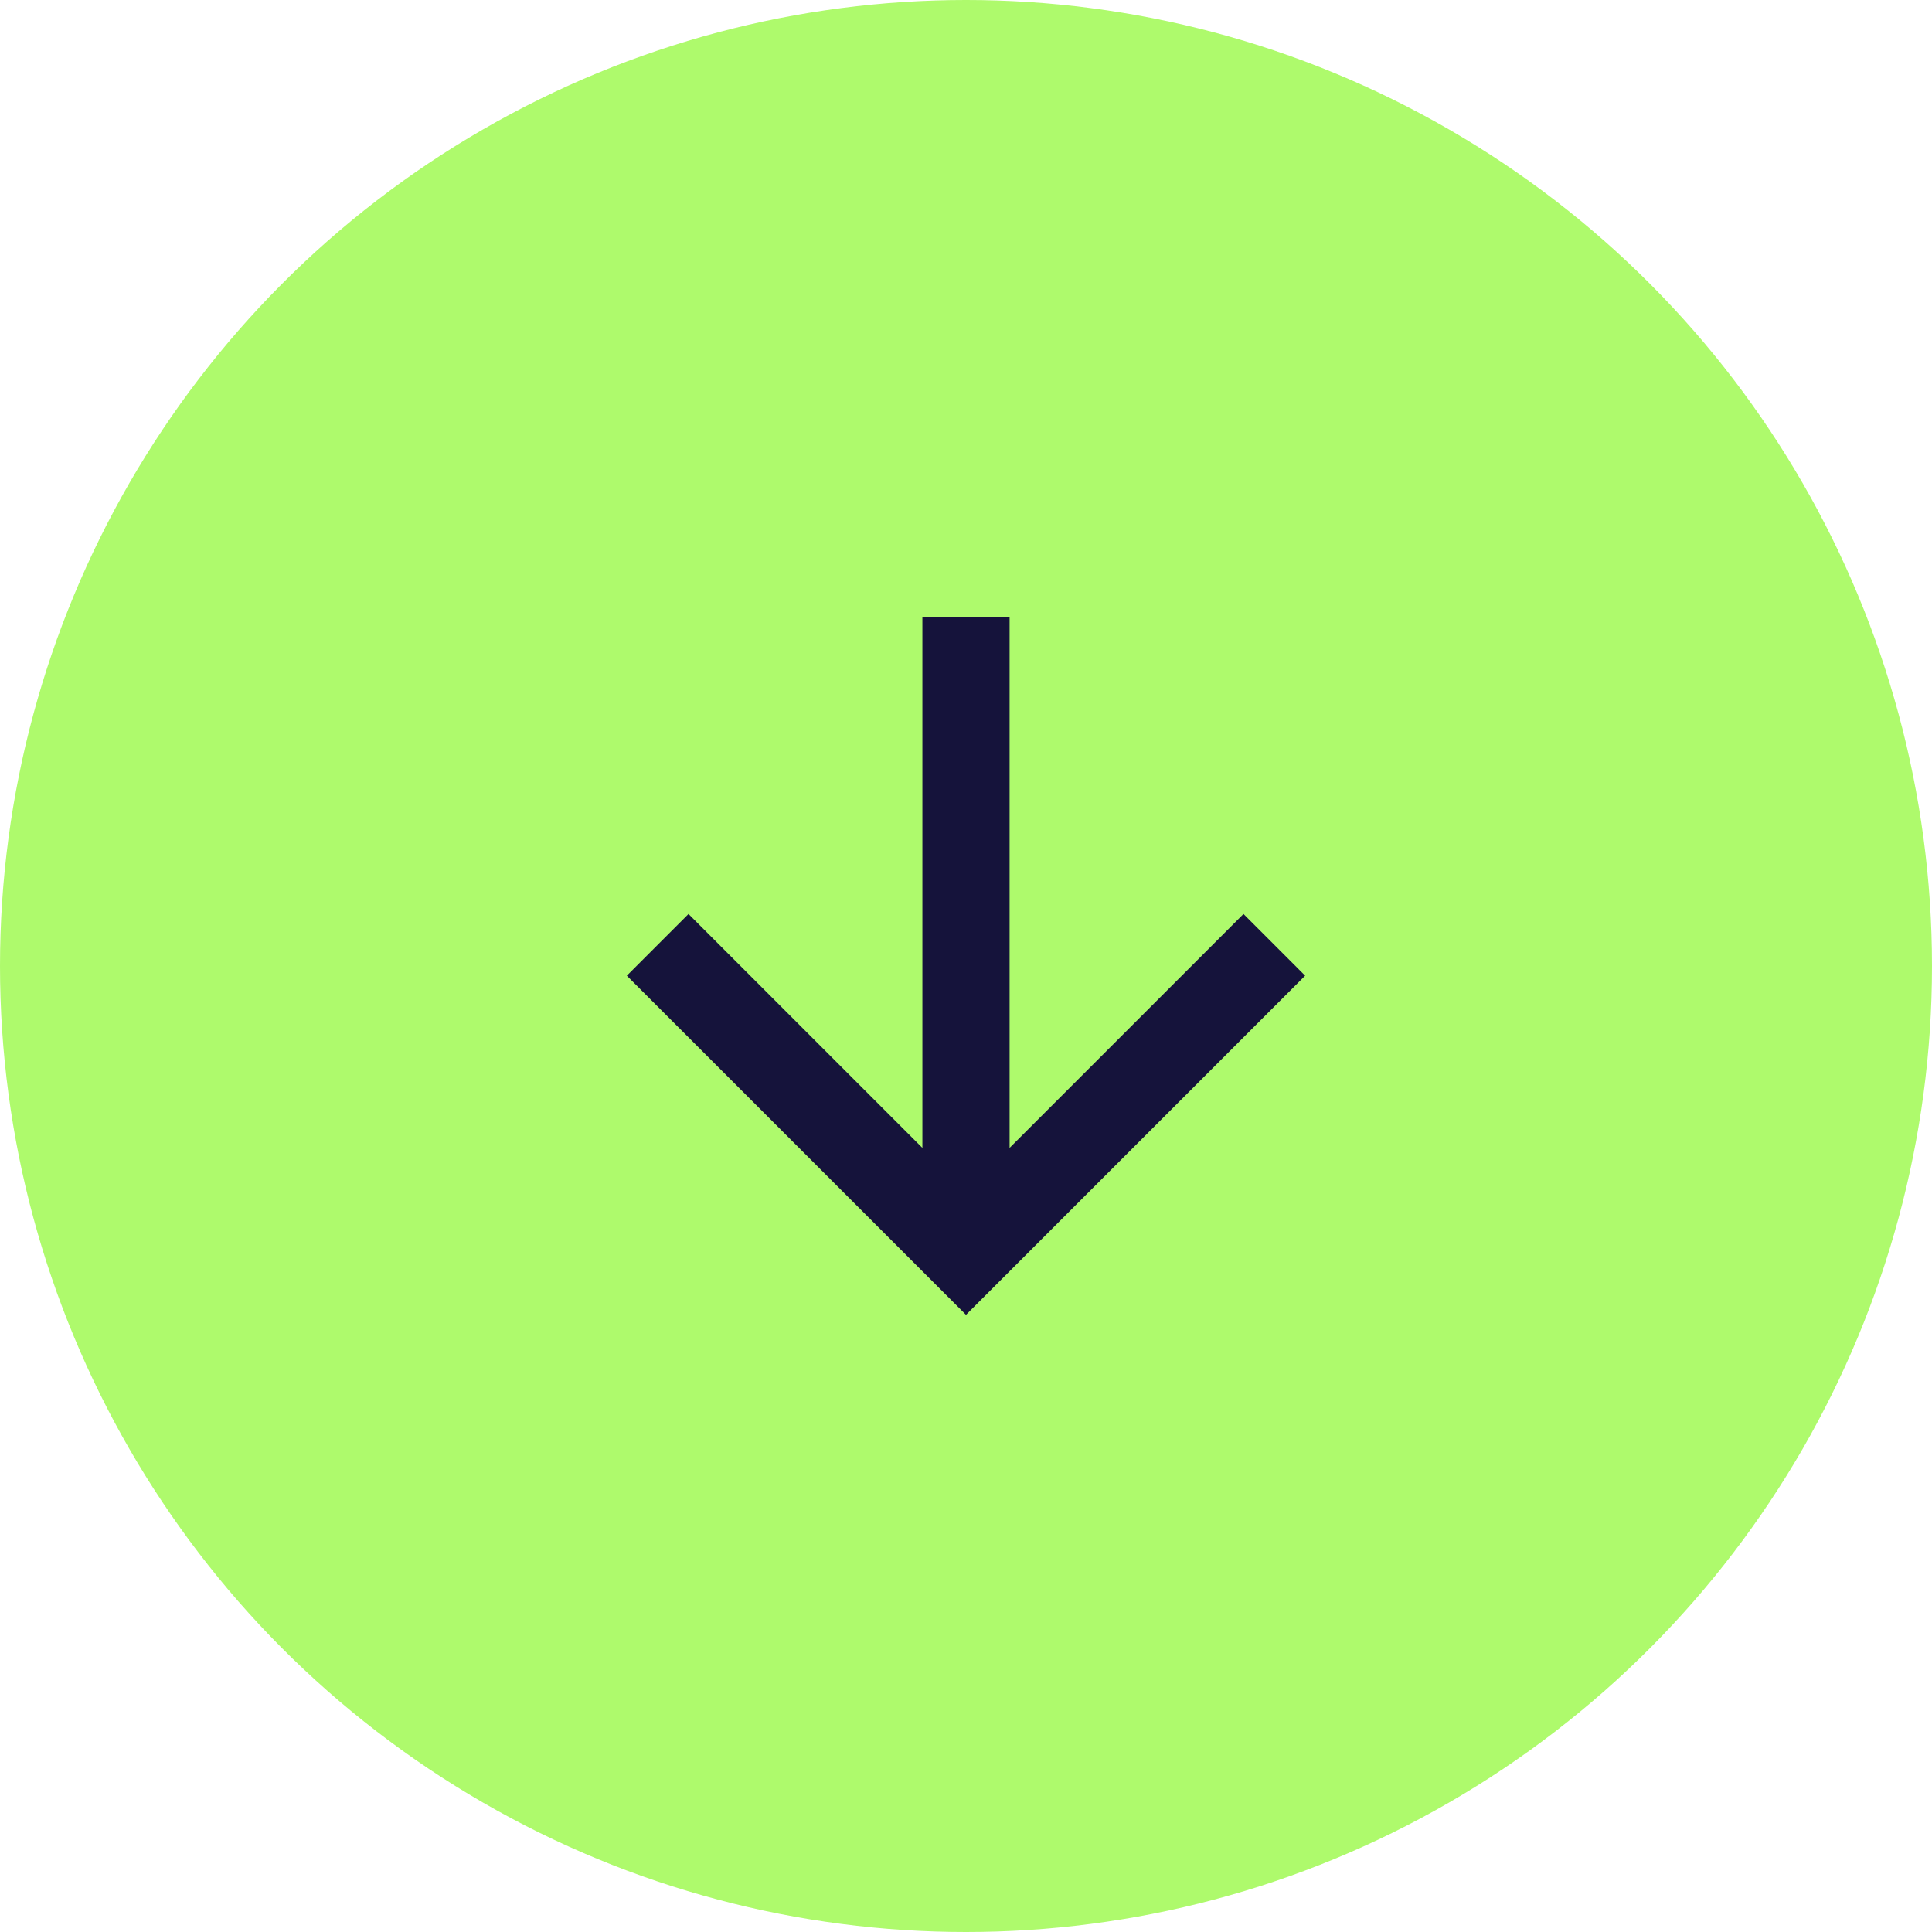
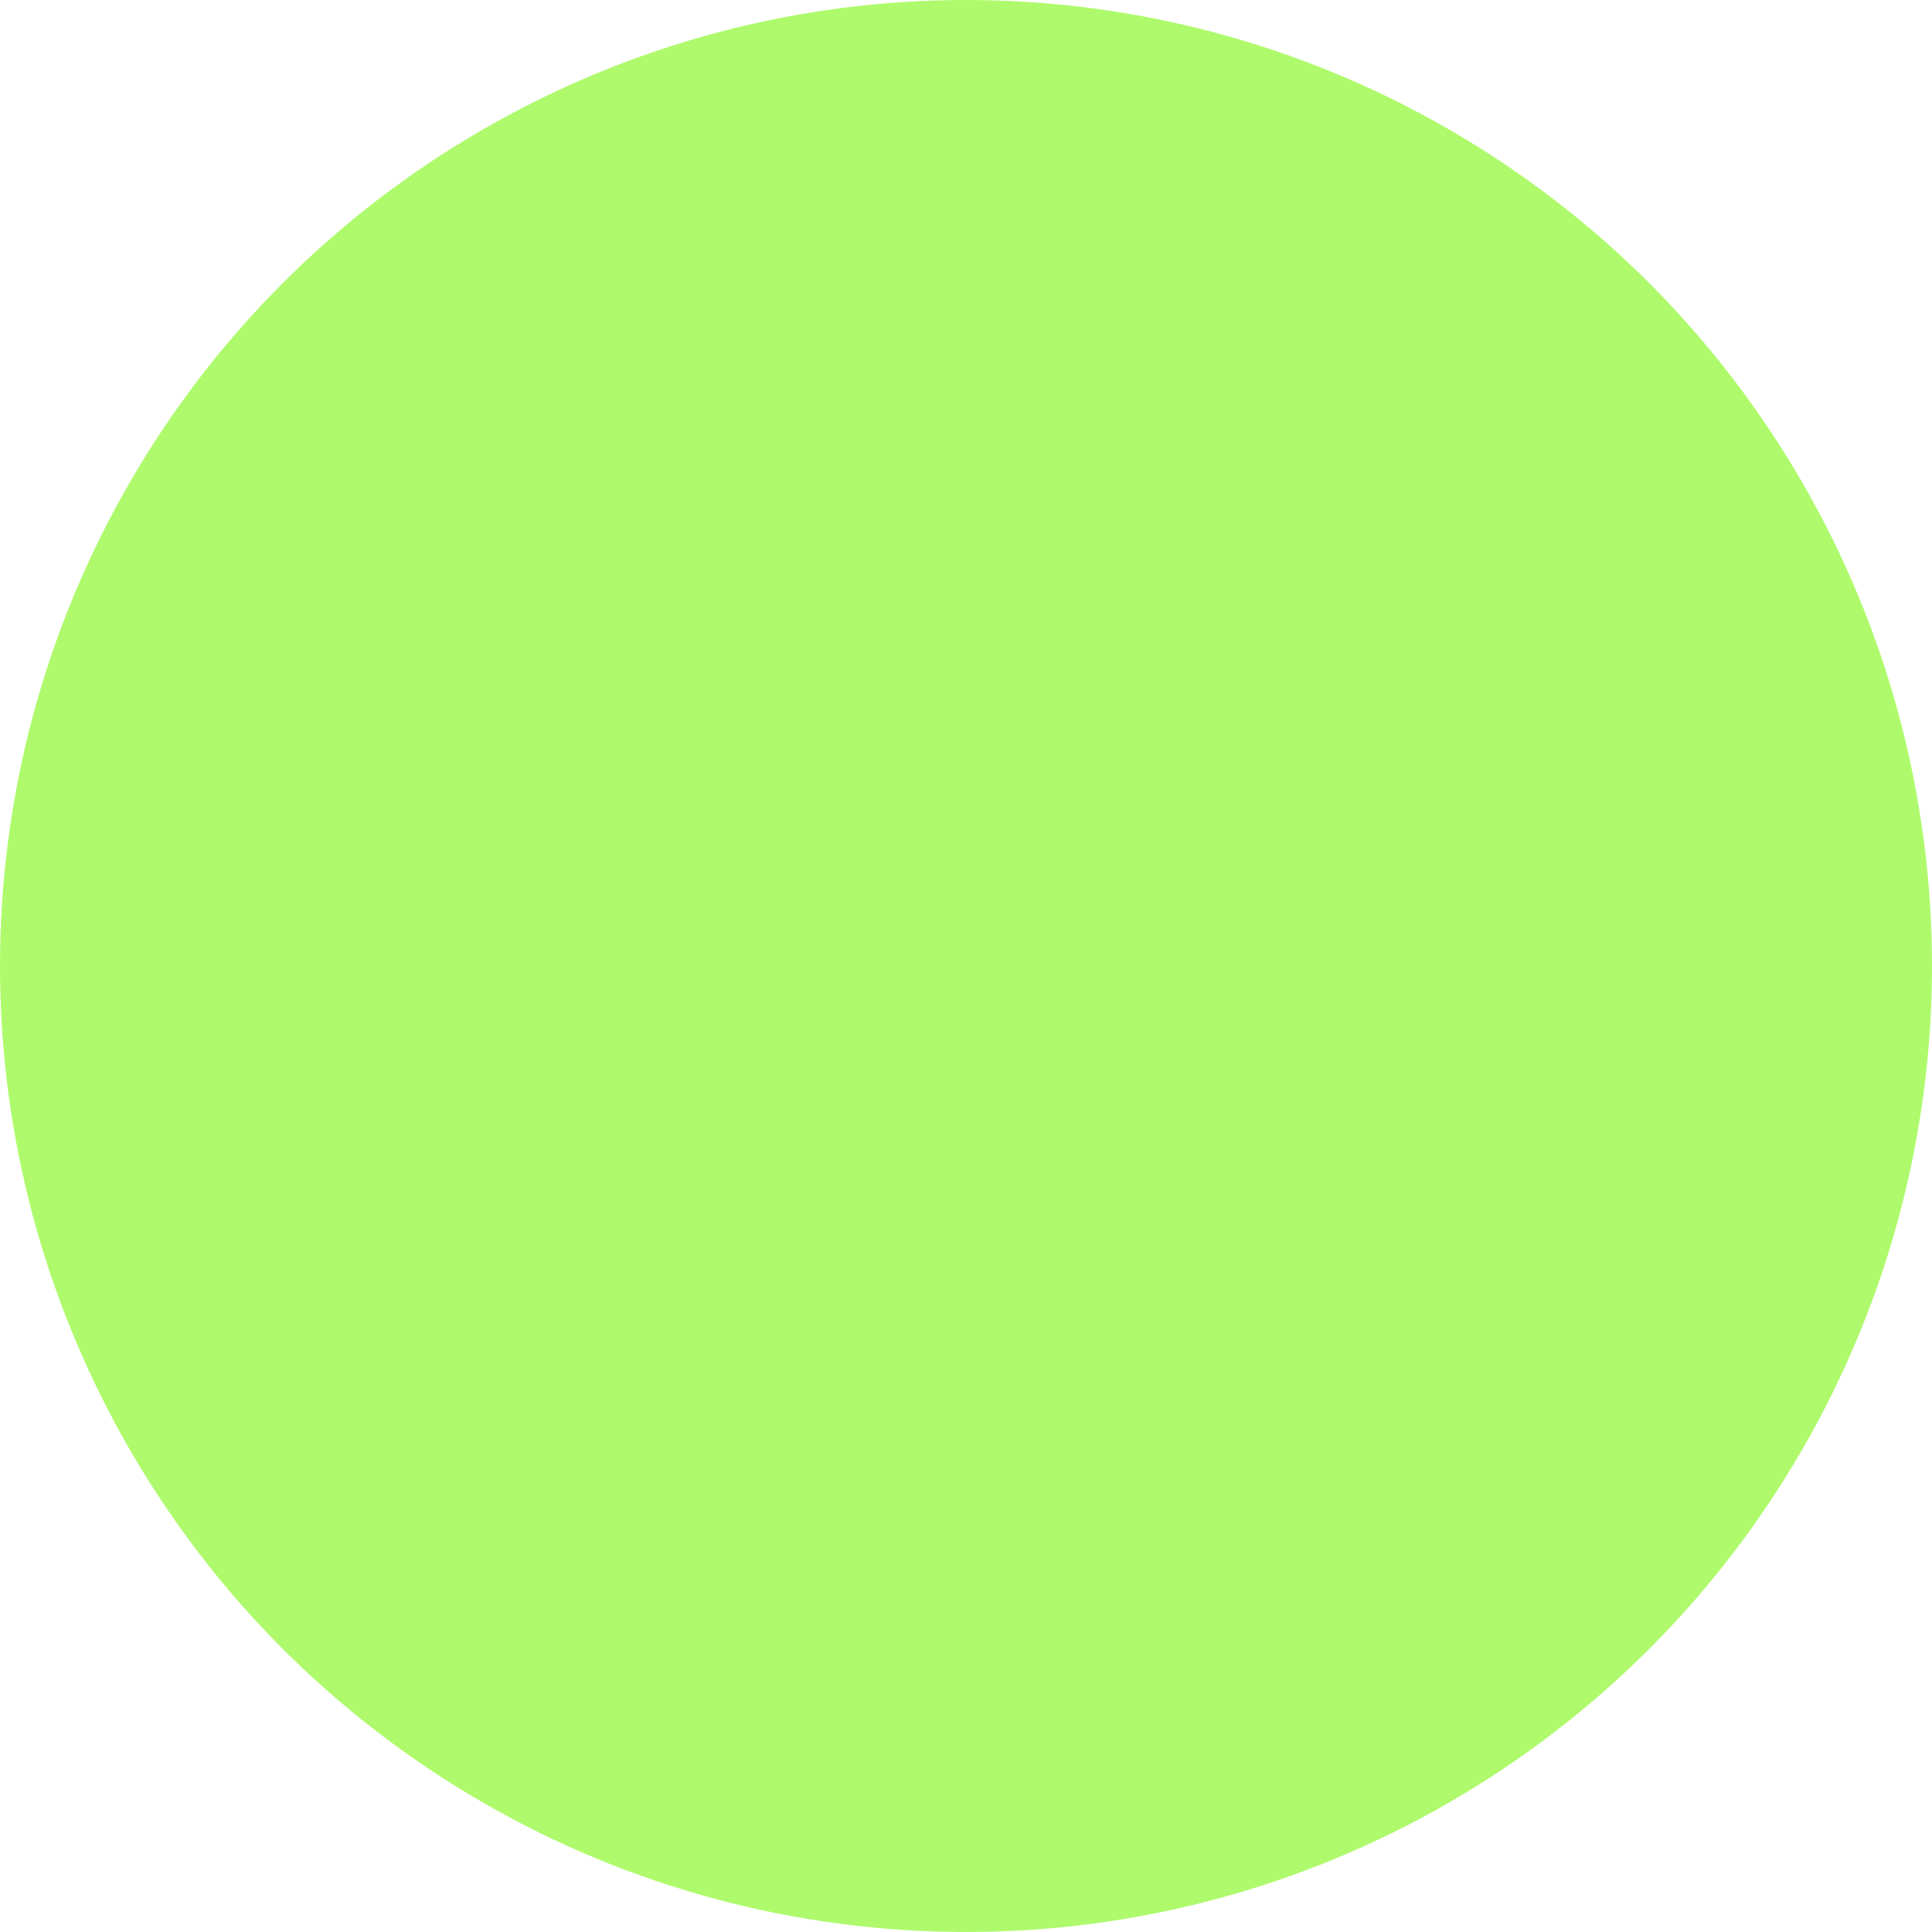
<svg xmlns="http://www.w3.org/2000/svg" width="96" height="96" viewBox="0 0 96 96" fill="none">
  <circle cx="48" cy="48" r="48" fill="#AEFA6C" />
-   <path d="M50.166 57.038L61.788 45.416L64.852 48.481L48 65.333L31.147 48.481L34.211 45.416L45.833 57.038V30.667H50.166V57.038Z" fill="#15133B" />
</svg>